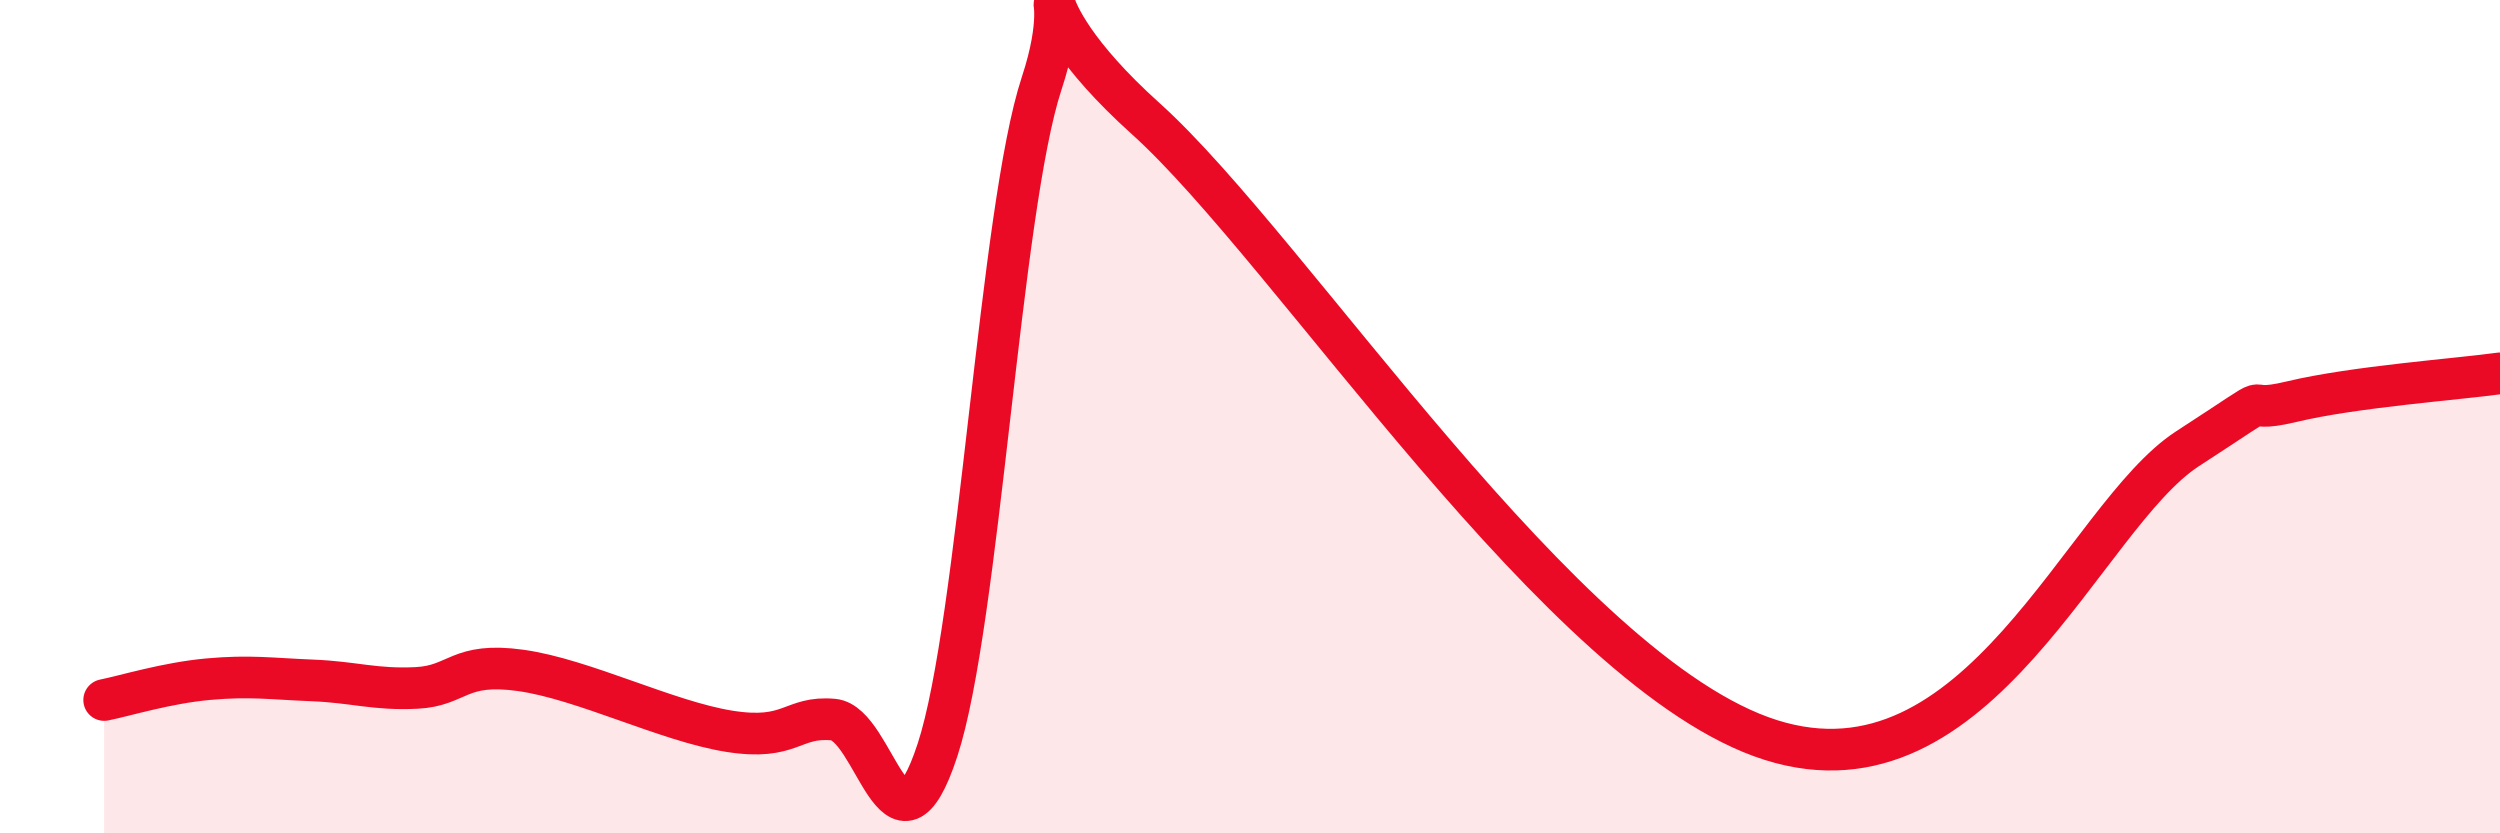
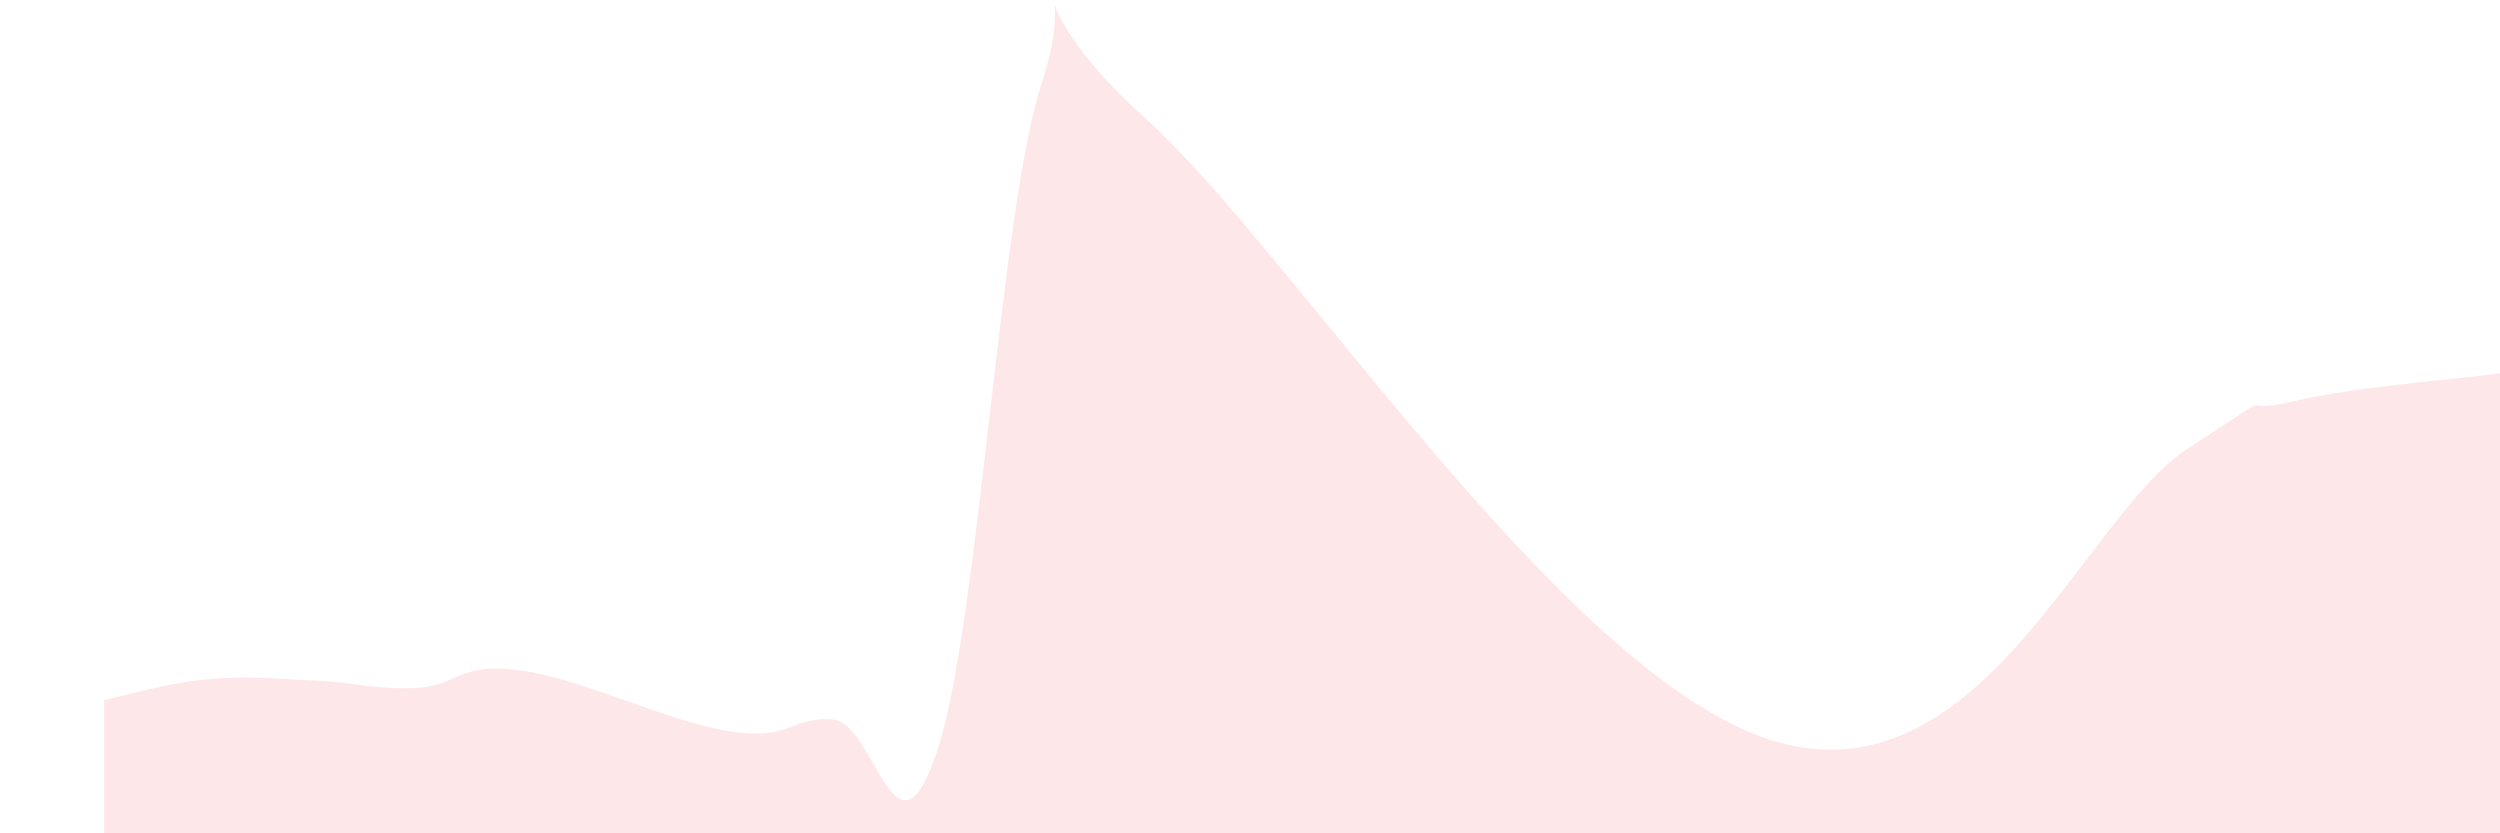
<svg xmlns="http://www.w3.org/2000/svg" width="60" height="20" viewBox="0 0 60 20">
  <path d="M 2.5,16.8 C 3,16.7 4,16.39 5,16.3 C 6,16.21 6.5,16.29 7.5,16.33 C 8.5,16.37 9,16.56 10,16.51 C 11,16.46 11,15.88 12.5,16.09 C 14,16.3 16,17.31 17.5,17.55 C 19,17.79 19,17.18 20,17.27 C 21,17.36 21.5,21.05 22.5,18 C 23.5,14.95 24,5.03 25,2 C 26,-1.03 24,-0.3 27.5,2.85 C 31,6 37.5,16.18 42.5,17.76 C 47.5,19.34 50,12.39 52.5,10.77 C 55,9.15 53.5,10 55,9.64 C 56.5,9.28 59,9.1 60,8.96L60 20L2.5 20Z" fill="#EB0A25" opacity="0.1" stroke-linecap="round" stroke-linejoin="round" />
-   <path d="M 2.5,16.8 C 3,16.7 4,16.39 5,16.3 C 6,16.21 6.5,16.29 7.5,16.33 C 8.5,16.37 9,16.56 10,16.51 C 11,16.46 11,15.88 12.5,16.09 C 14,16.3 16,17.31 17.5,17.55 C 19,17.79 19,17.18 20,17.27 C 21,17.36 21.5,21.05 22.5,18 C 23.5,14.95 24,5.03 25,2 C 26,-1.03 24,-0.3 27.5,2.85 C 31,6 37.5,16.18 42.5,17.76 C 47.5,19.34 50,12.39 52.5,10.77 C 55,9.15 53.5,10 55,9.64 C 56.5,9.28 59,9.1 60,8.96" stroke="#EB0A25" stroke-width="1" fill="none" stroke-linecap="round" stroke-linejoin="round" />
</svg>